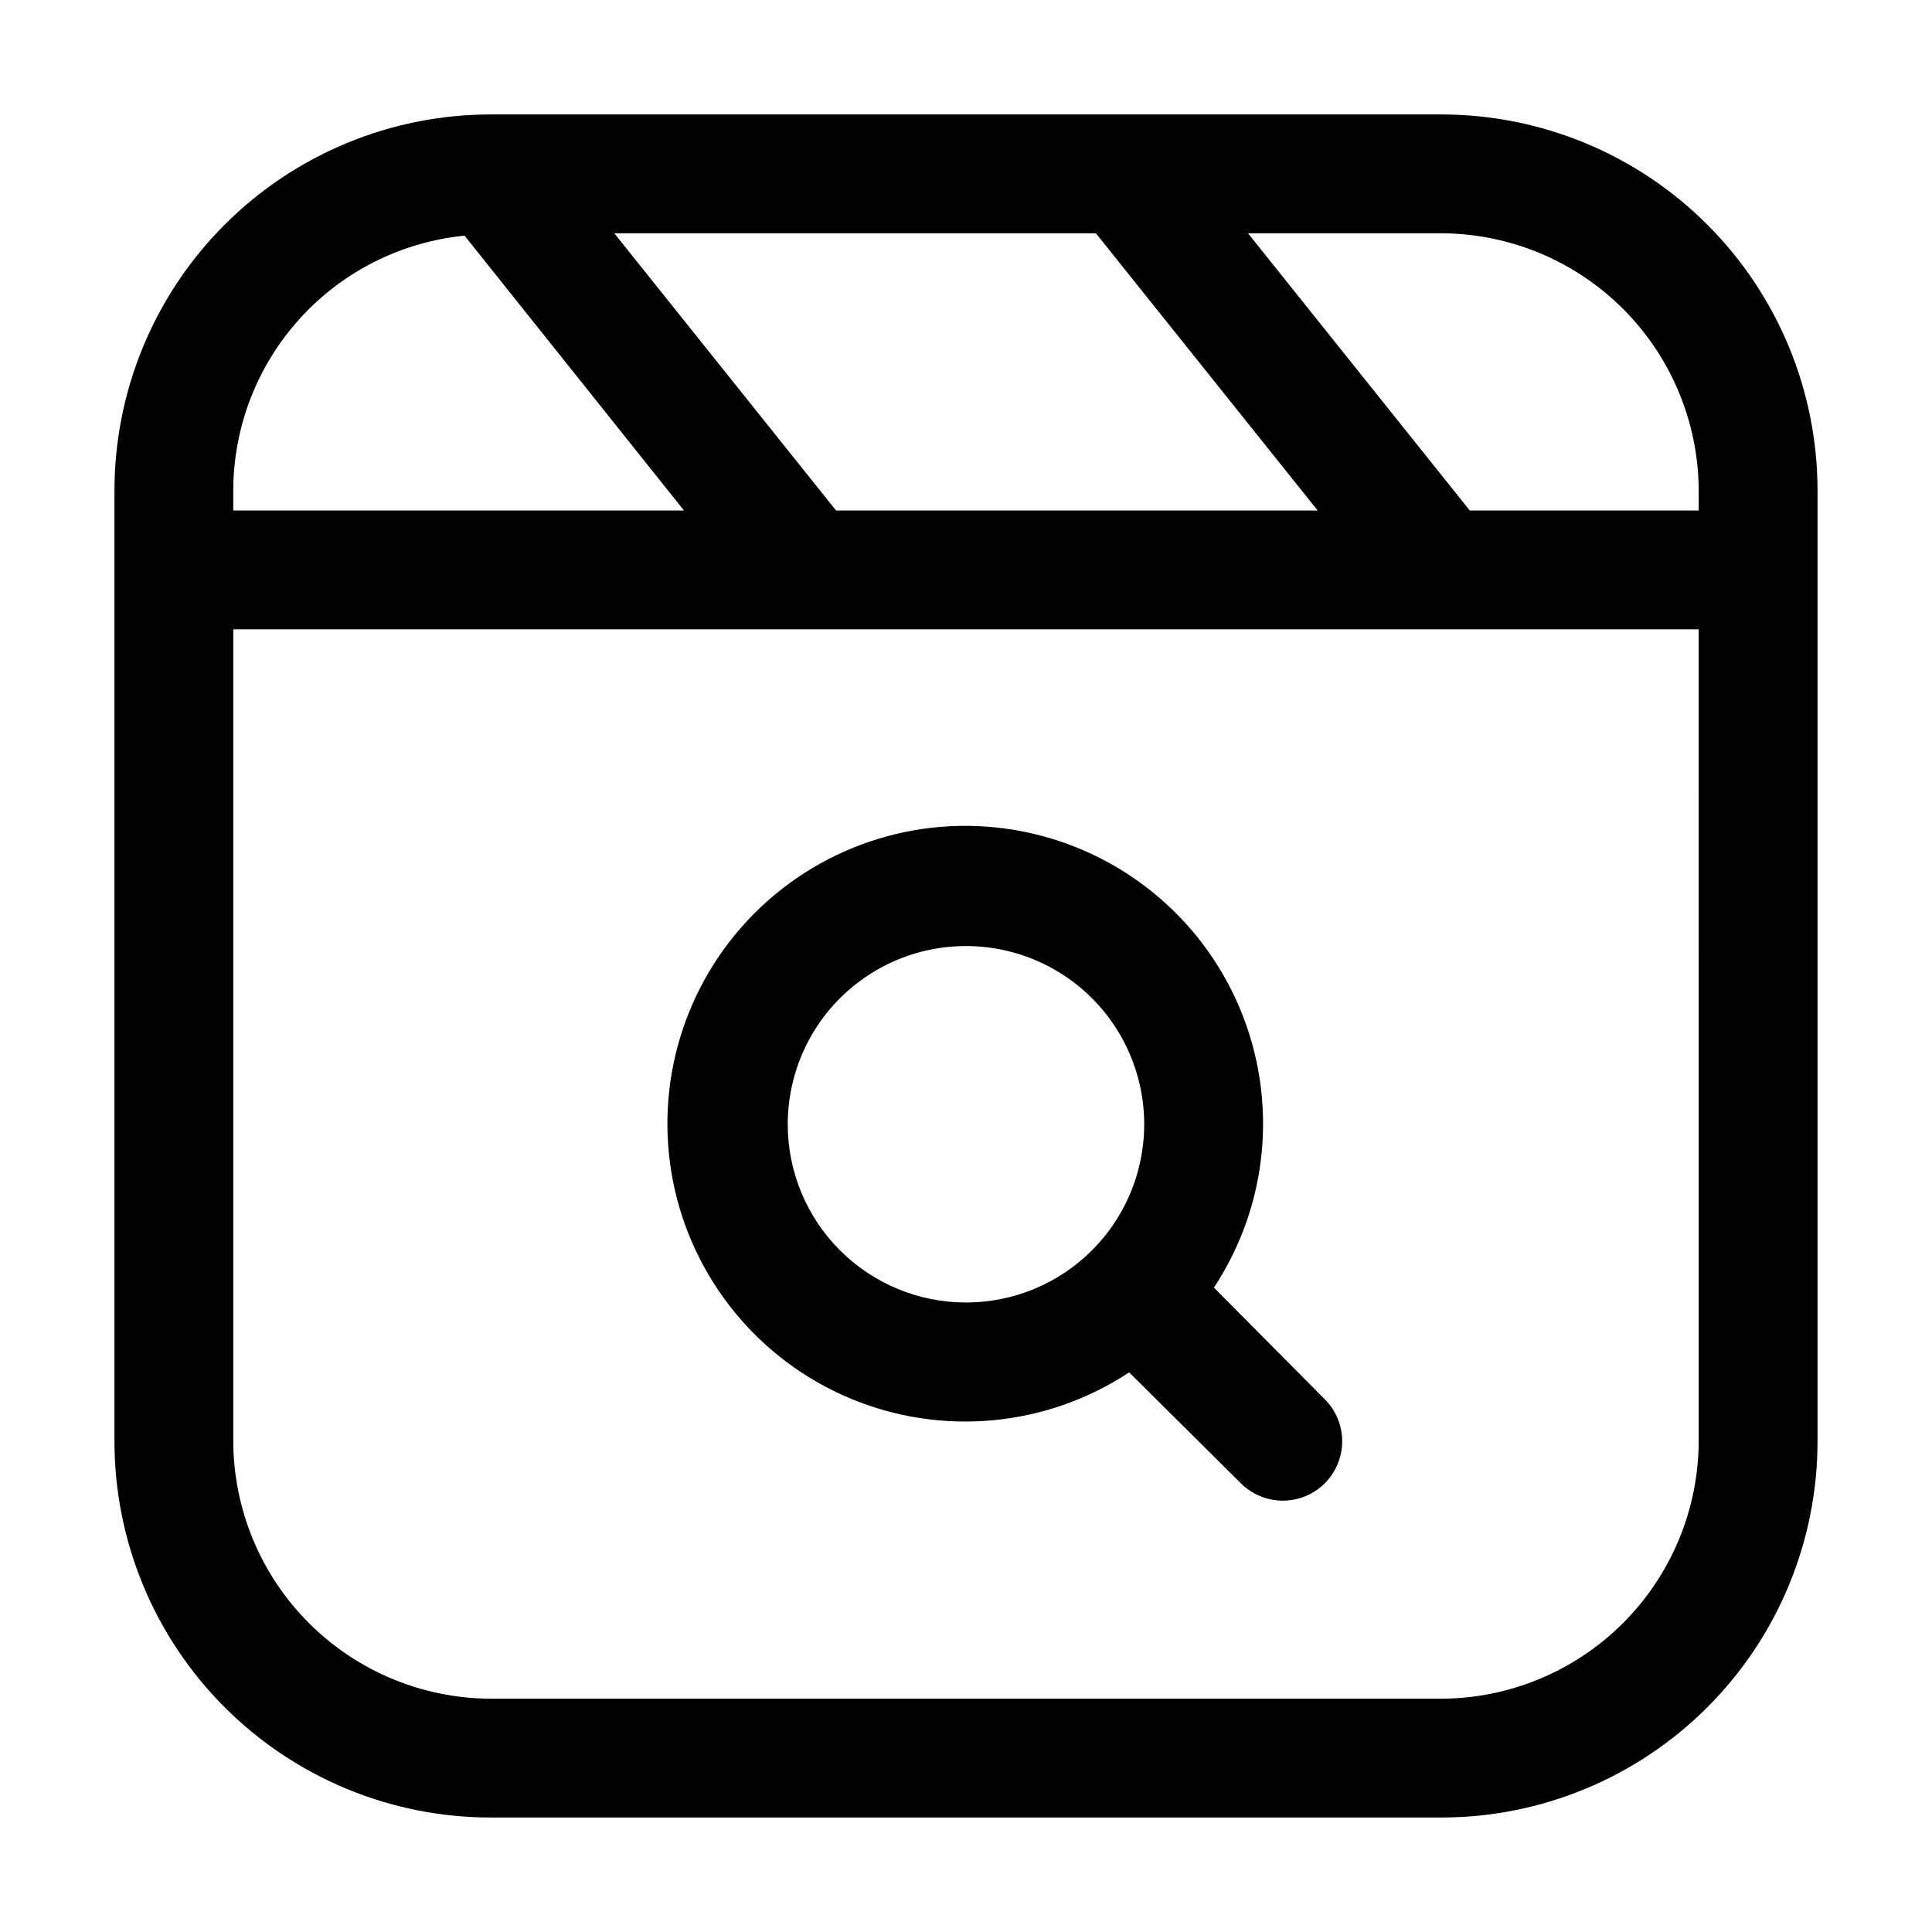
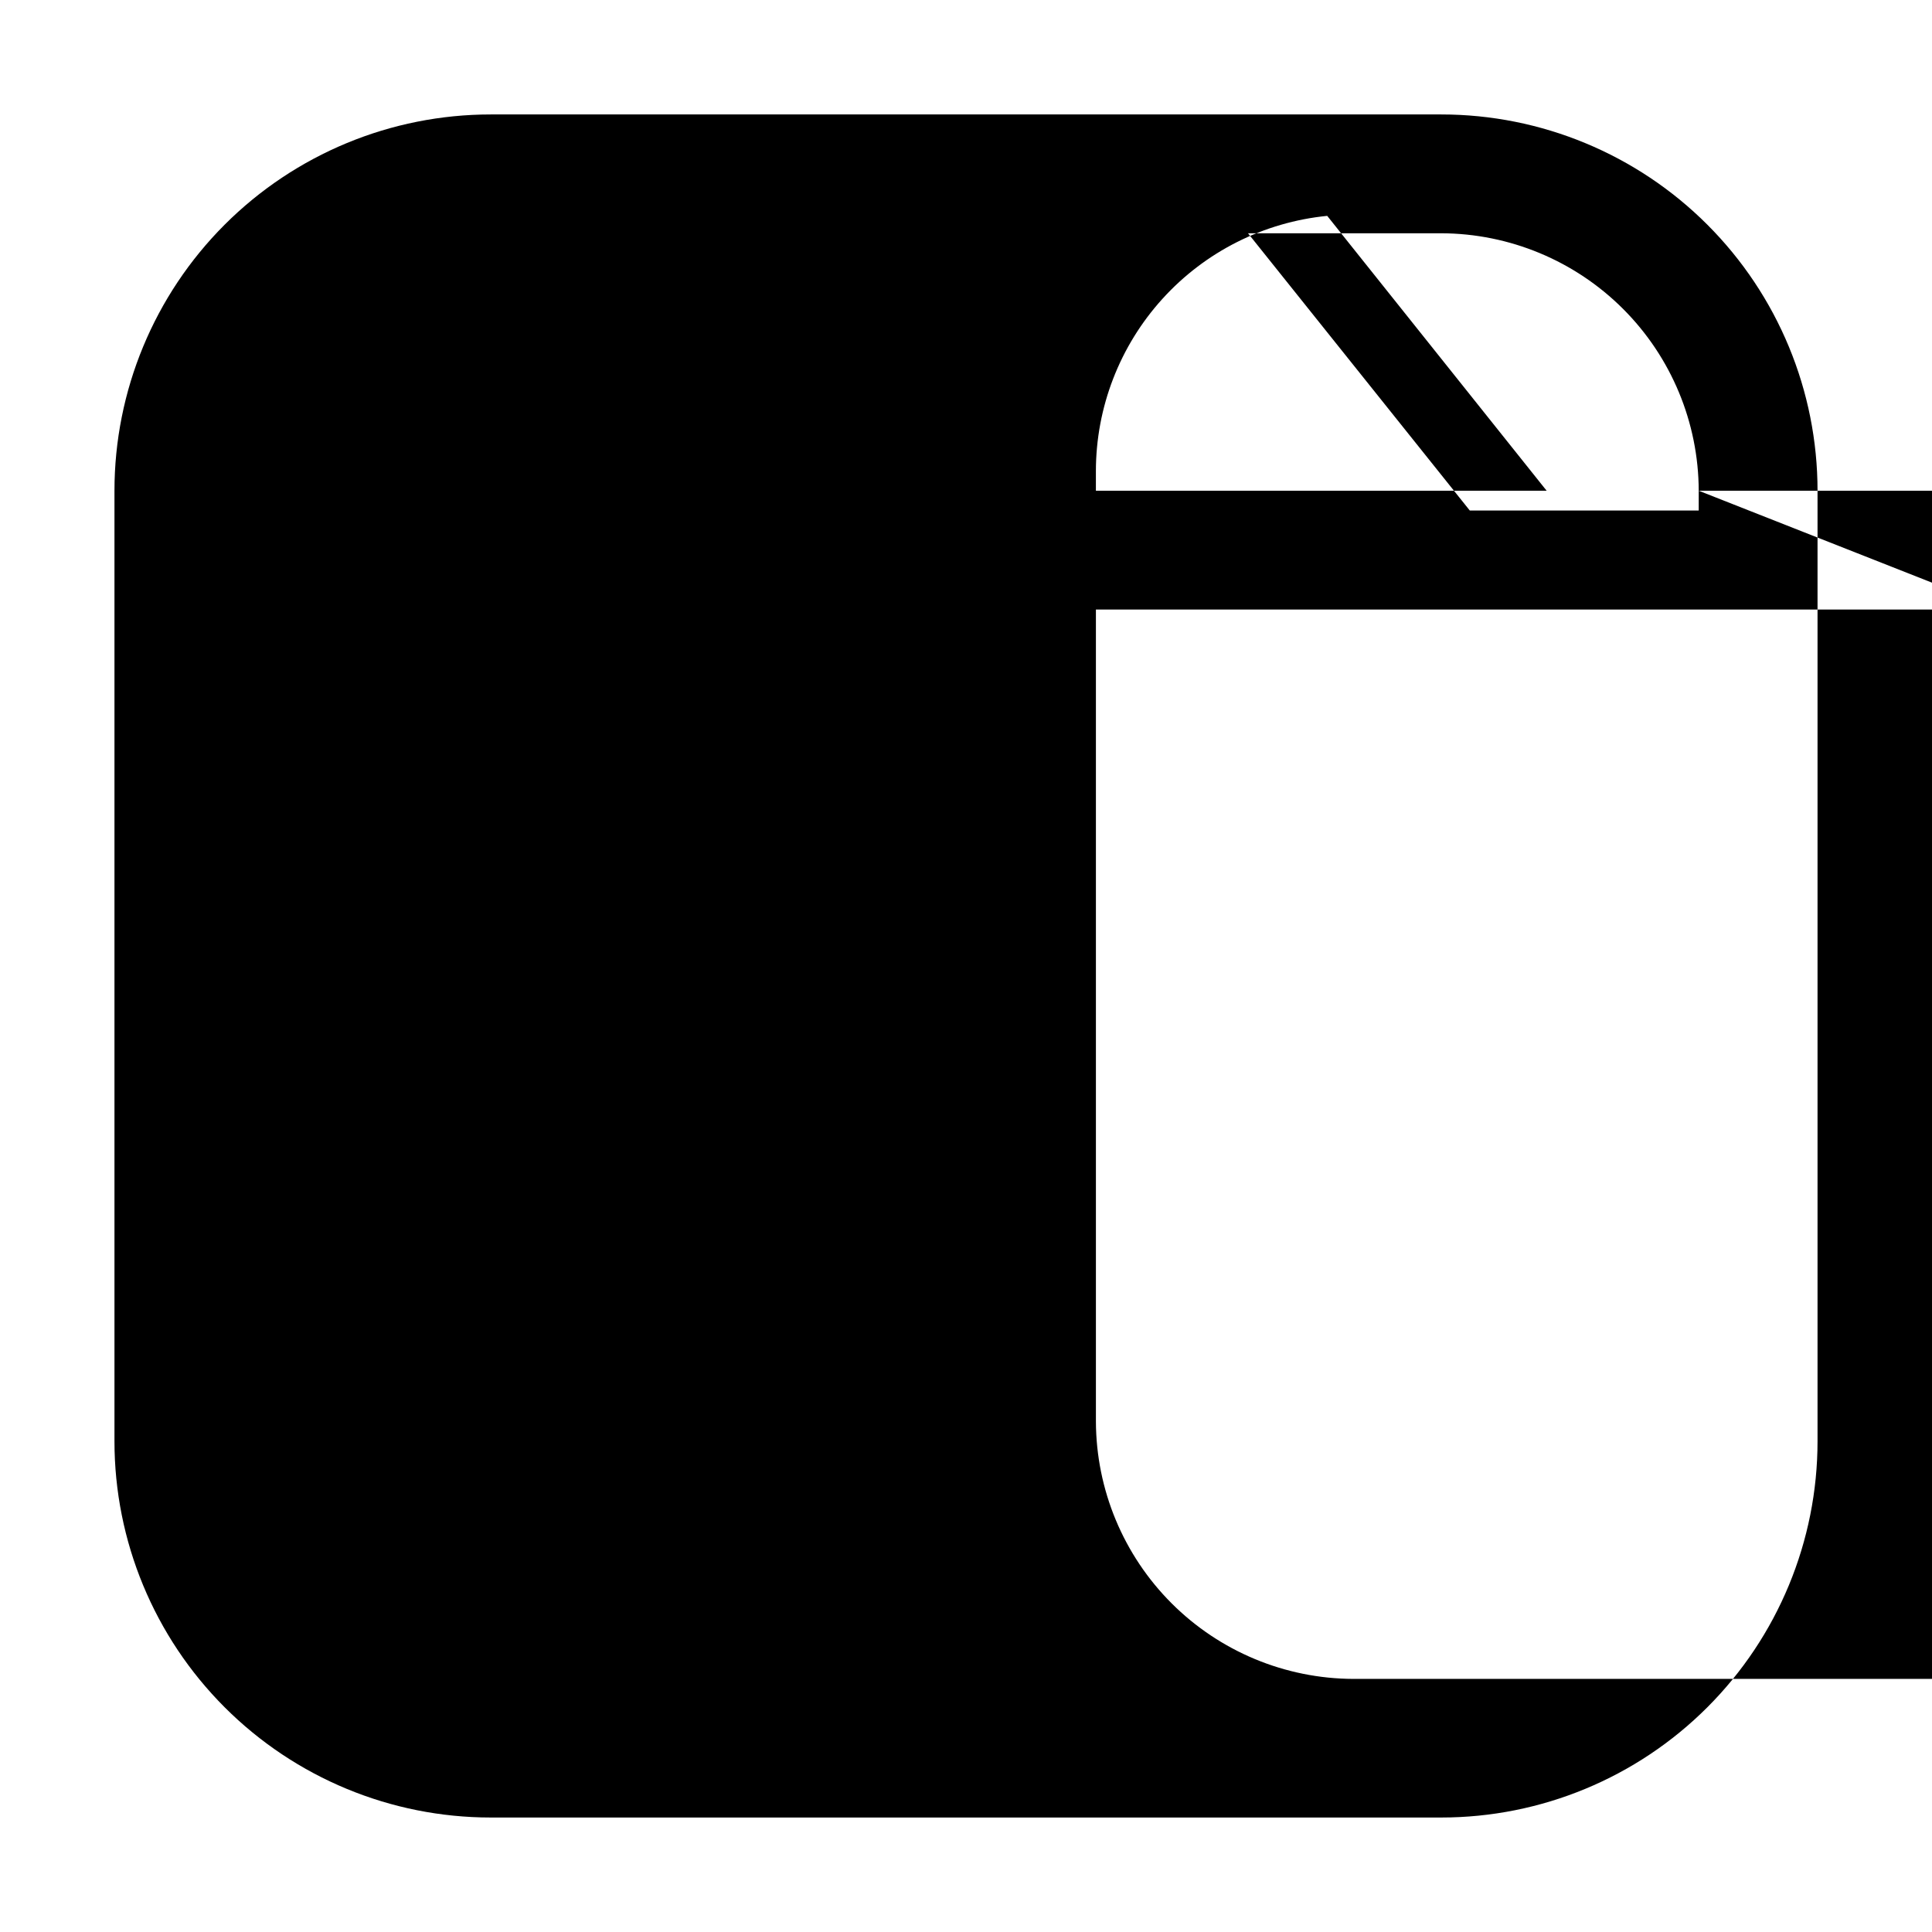
<svg xmlns="http://www.w3.org/2000/svg" fill="#000000" width="800px" height="800px" version="1.1" viewBox="144 144 512 512">
  <g>
-     <path d="m525.95 174.33h-251.9c-26.445 0-51.809 10.508-70.508 29.207-18.699 18.699-29.207 44.062-29.207 70.508v251.9c0 26.445 10.508 51.809 29.207 70.508 18.699 18.699 44.062 29.207 70.508 29.207h251.9c26.445 0 51.809-10.508 70.508-29.207s29.207-44.062 29.207-70.508v-251.9c0-26.445-10.508-51.809-29.207-70.508-18.699-18.699-44.062-29.207-70.508-29.207zm68.227 99.715v5.246h-60.668l-58.777-73.473h51.219c18.078 0.059 35.398 7.262 48.184 20.047 12.781 12.781 19.988 30.102 20.043 48.18zm-228.61 5.246-58.777-73.473h127.63l58.777 73.473zm-98.453-72.84 58.148 72.84h-119.45v-5.246c0.023-16.859 6.305-33.113 17.633-45.602 11.324-12.492 26.887-20.328 43.664-21.992zm258.83 387.72h-251.9c-18.078-0.055-35.398-7.262-48.18-20.043-12.785-12.785-19.988-30.105-20.047-48.184v-215.17h388.35l0.004 215.17c-0.055 18.078-7.262 35.398-20.043 48.184-12.785 12.781-30.105 19.988-48.184 20.043z" />
-     <path d="m465.7 485.23c14.477-21.961 17.062-49.691 6.894-73.949-10.168-24.258-31.75-41.859-57.559-46.938-25.809-5.078-52.449 3.035-71.047 21.633-18.602 18.602-26.711 45.242-21.637 71.051 5.078 25.809 22.68 47.391 46.938 57.559 24.258 10.168 51.988 7.582 73.949-6.894l29.598 29.391c2.953 2.945 6.953 4.602 11.125 4.602 4.176 0 8.176-1.656 11.129-4.602 2.945-2.953 4.602-6.953 4.602-11.129 0-4.172-1.656-8.172-4.602-11.125zm-112.94-43.242c-0.012-15.781 7.856-30.527 20.973-39.301 13.117-8.777 29.75-10.418 44.328-4.383 14.582 6.039 25.184 18.957 28.258 34.438 3.074 15.477-1.781 31.469-12.949 42.621-8.855 8.848-20.863 13.816-33.383 13.812-12.52 0-24.523-4.973-33.379-13.82-8.855-8.848-13.836-20.852-13.848-33.367z" />
+     <path d="m525.95 174.33h-251.9c-26.445 0-51.809 10.508-70.508 29.207-18.699 18.699-29.207 44.062-29.207 70.508v251.9c0 26.445 10.508 51.809 29.207 70.508 18.699 18.699 44.062 29.207 70.508 29.207h251.9c26.445 0 51.809-10.508 70.508-29.207s29.207-44.062 29.207-70.508v-251.9c0-26.445-10.508-51.809-29.207-70.508-18.699-18.699-44.062-29.207-70.508-29.207zm68.227 99.715v5.246h-60.668l-58.777-73.473h51.219c18.078 0.059 35.398 7.262 48.184 20.047 12.781 12.781 19.988 30.102 20.043 48.18zh127.63l58.777 73.473zm-98.453-72.84 58.148 72.84h-119.45v-5.246c0.023-16.859 6.305-33.113 17.633-45.602 11.324-12.492 26.887-20.328 43.664-21.992zm258.83 387.72h-251.9c-18.078-0.055-35.398-7.262-48.18-20.043-12.785-12.785-19.988-30.105-20.047-48.184v-215.17h388.35l0.004 215.17c-0.055 18.078-7.262 35.398-20.043 48.184-12.785 12.781-30.105 19.988-48.184 20.043z" />
  </g>
</svg>